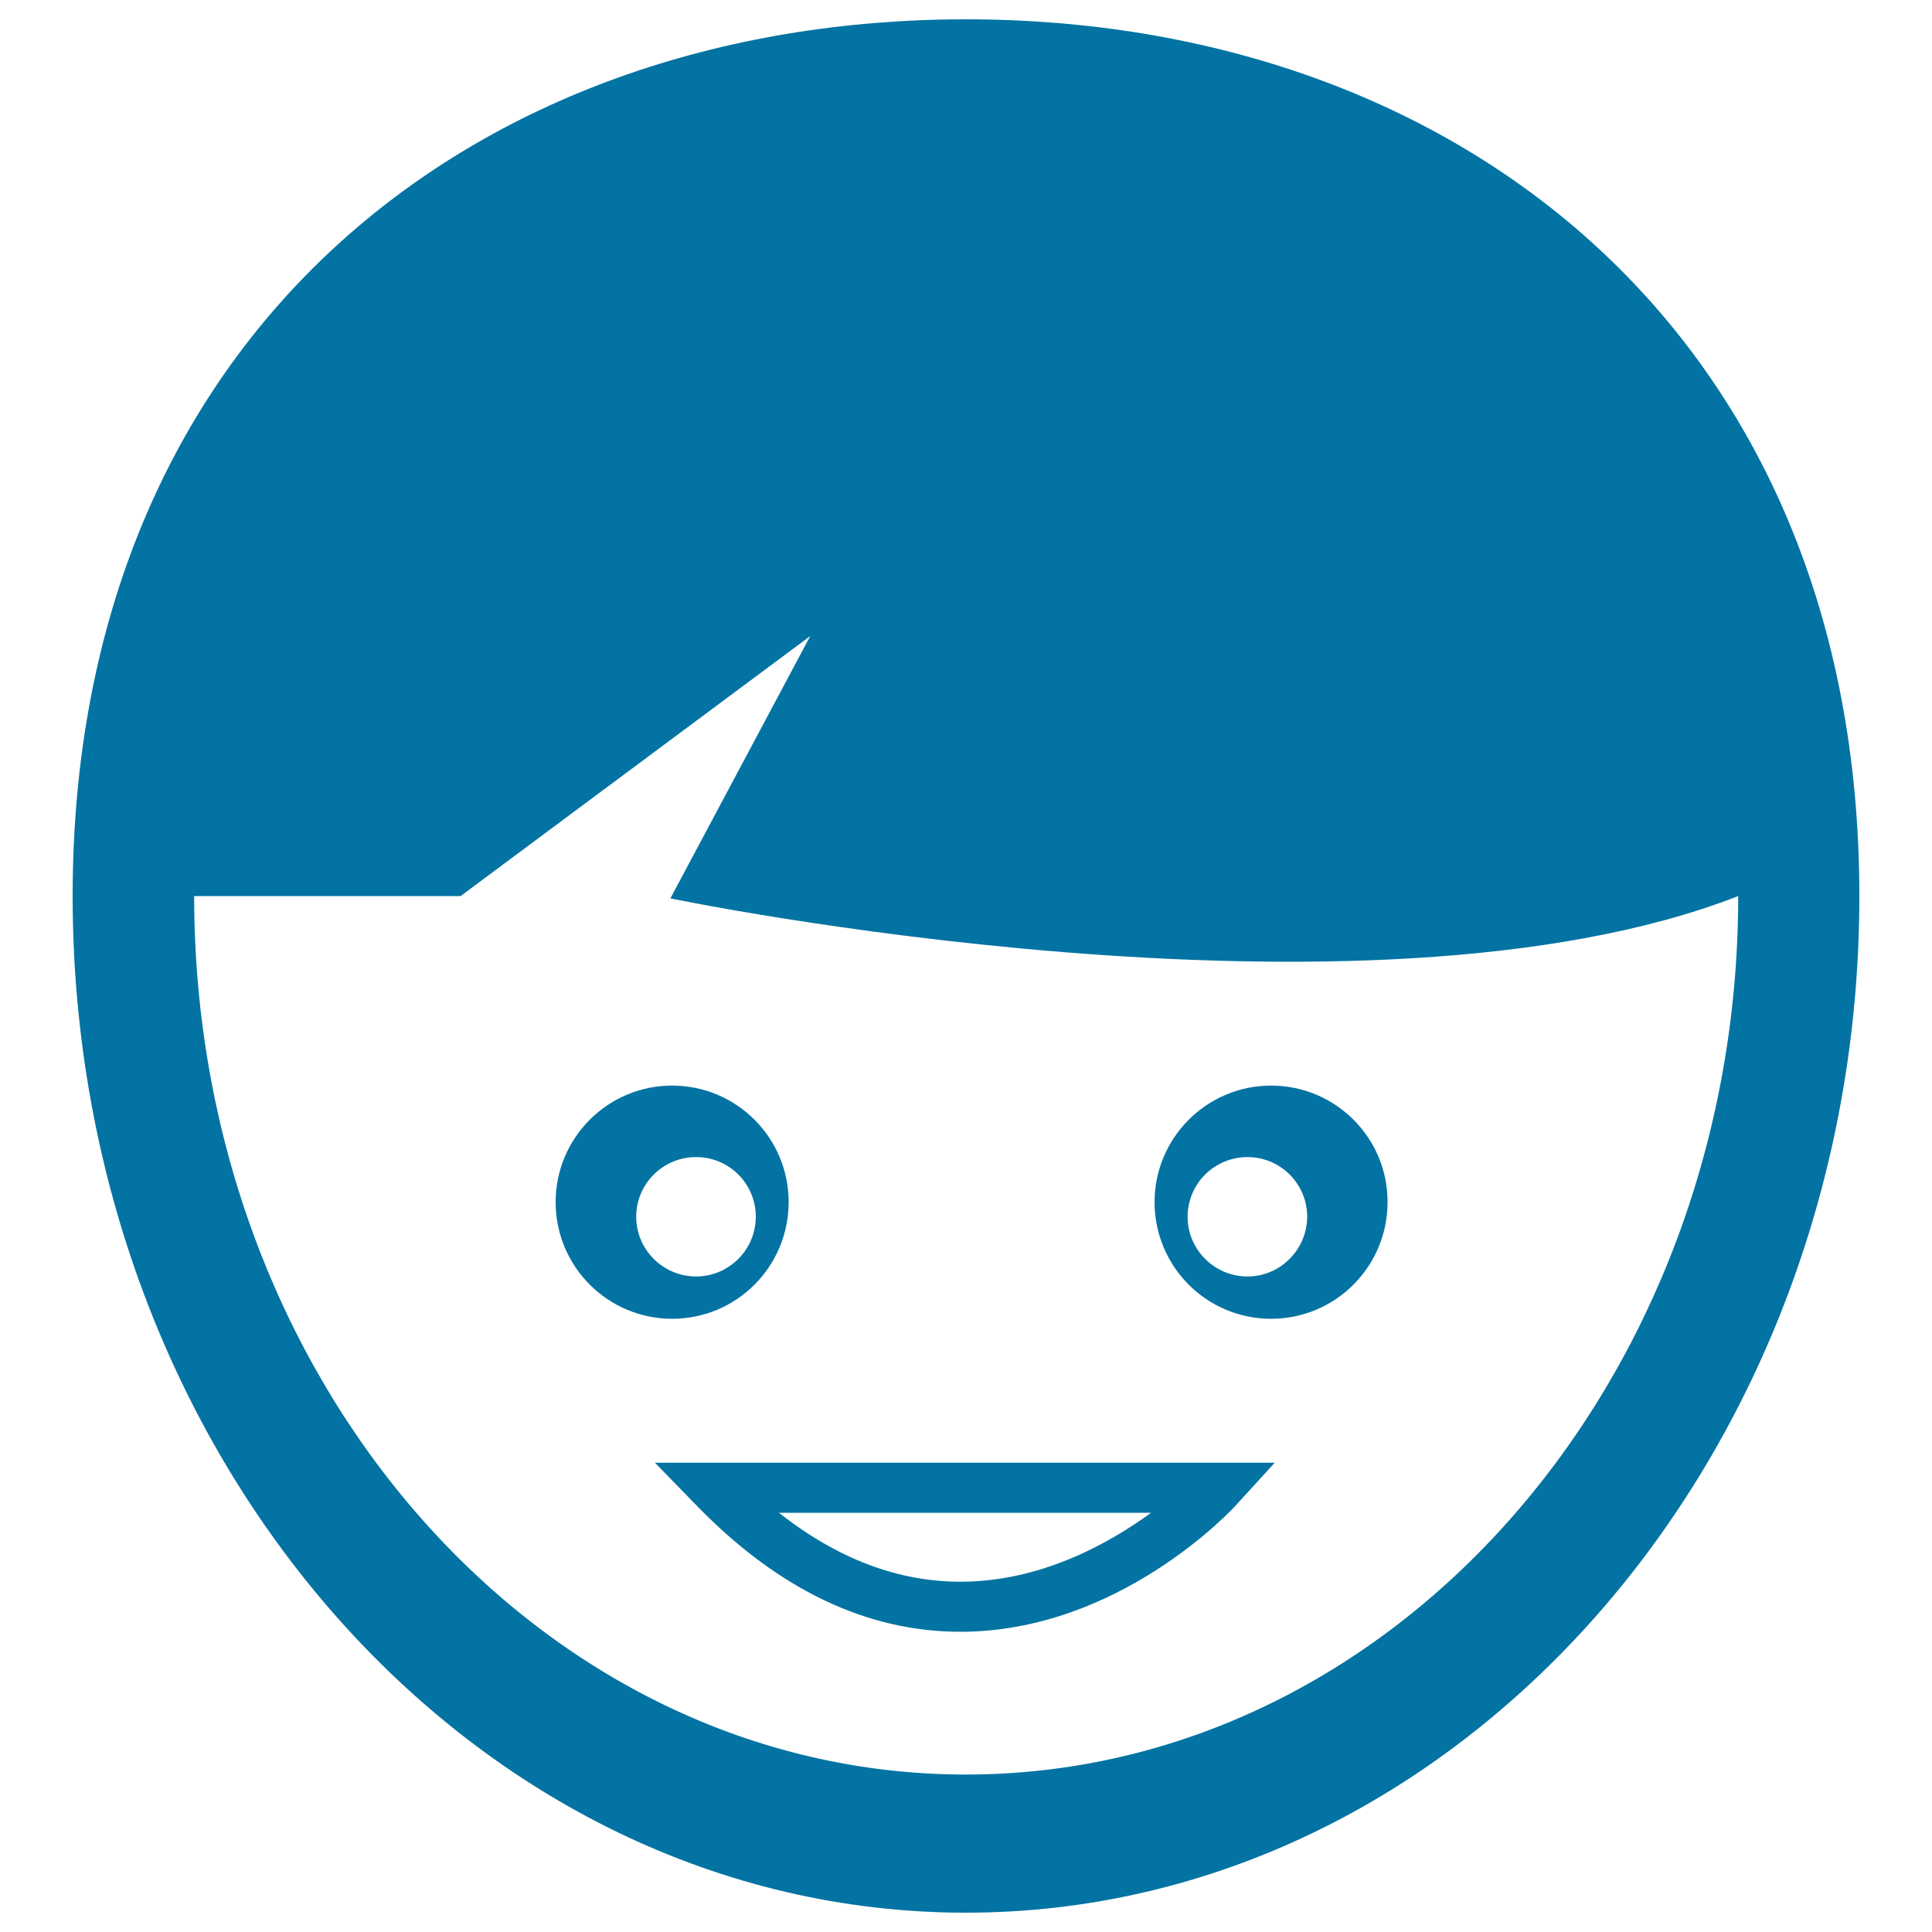
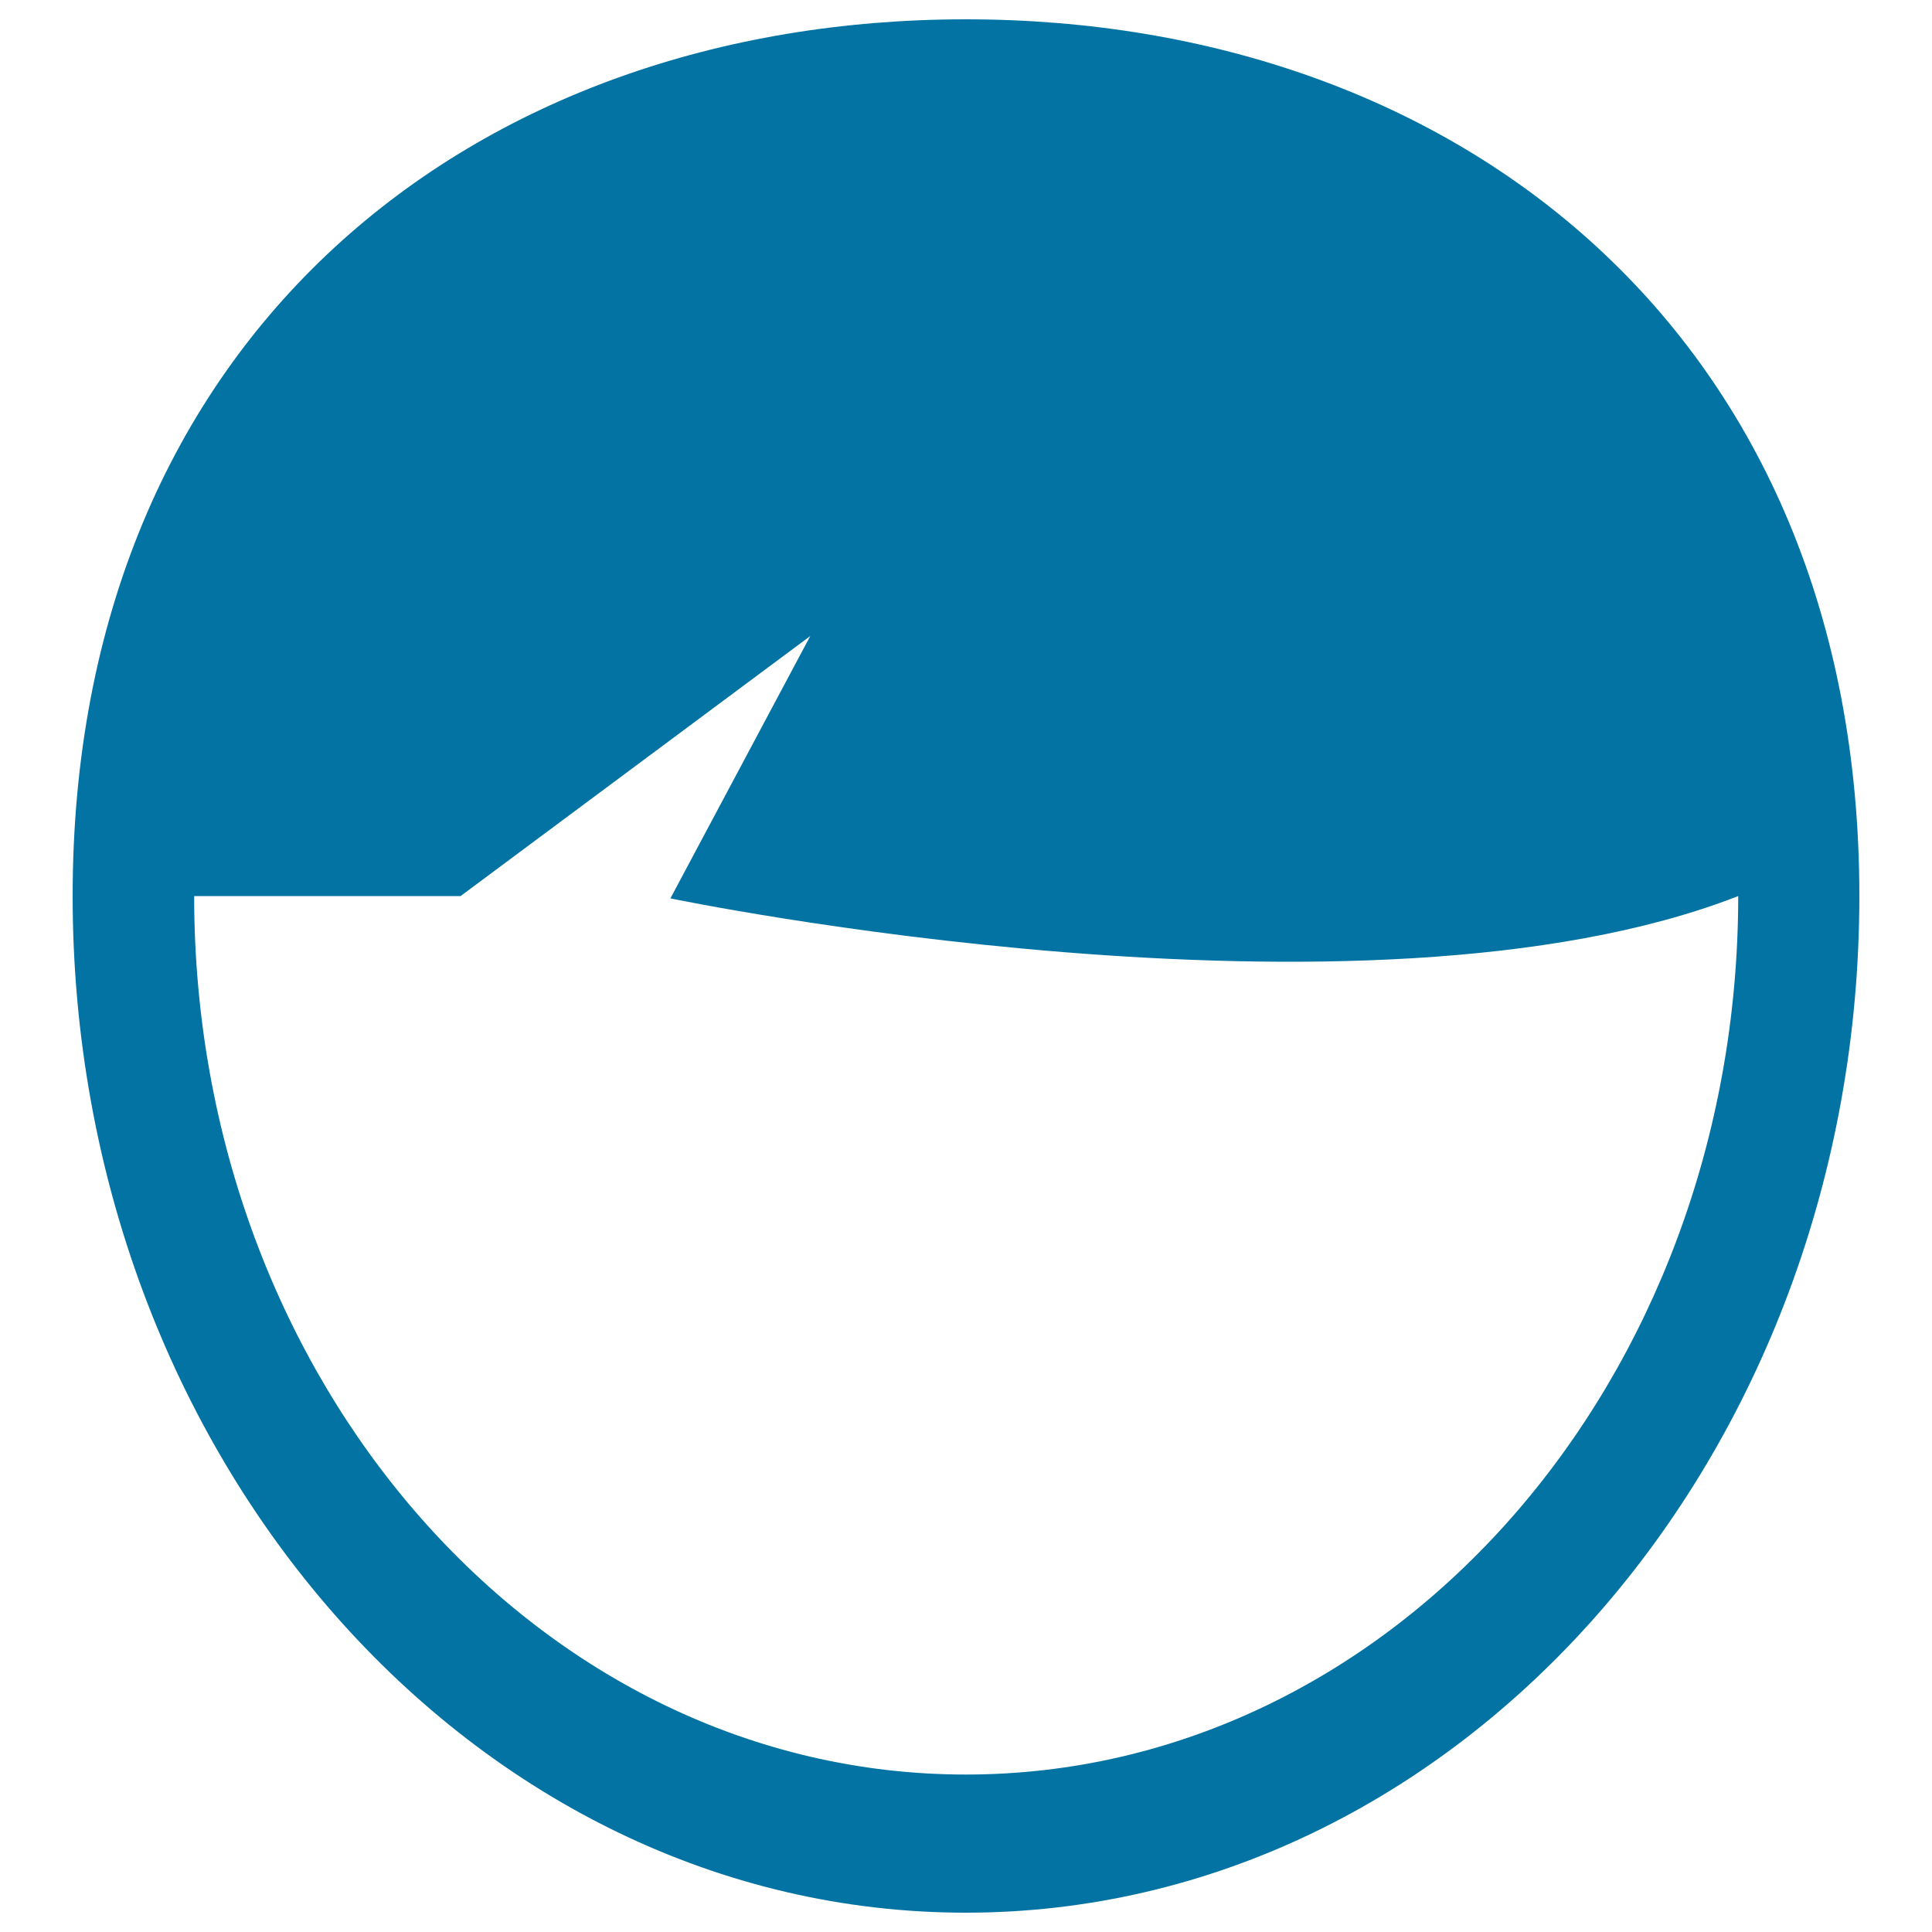
<svg xmlns="http://www.w3.org/2000/svg" viewBox="0 0 1000 1000" style="fill:#0273a2">
  <title>Smiley Face SVG icon</title>
  <g>
    <g>
      <path d="M499.9,10C245,10,37.6,173.6,37.6,463.8C37.6,753.9,245,990,499.9,990c255.1,0,462.5-236.1,462.5-526.2C962.4,173.6,755,10,499.9,10z M499.9,918.5c-220.6,0-399.4-203.6-399.4-454.7h137.9l181-134.6l-72.4,135.8c0,0,358.5,74.6,552.7-1.2C899.6,714.9,720.7,918.5,499.9,918.5z" />
-       <path d="M408.2,622.2c0-33.3-27-60.3-60.3-60.3c-33.4,0-60.3,27.1-60.3,60.3c0,33.4,27,60.4,60.3,60.4C381.2,682.6,408.2,655.6,408.2,622.2z M329.3,629.8c0-17.1,13.9-30.9,31-30.9c17.1,0,30.9,13.8,30.9,30.9c0,17-13.9,30.9-30.9,30.9C343.2,660.7,329.3,646.8,329.3,629.8z" />
-       <path d="M657.9,561.9c-33.3,0-60.3,27.1-60.3,60.3c0,33.4,27,60.4,60.3,60.4c33.4,0,60.3-27.1,60.3-60.4C718.3,589,691.3,561.9,657.9,561.9z M645.7,660.7c-17.1,0-31-13.9-31-30.9c0-17.1,13.9-30.9,31-30.9c17,0,30.9,13.8,30.9,30.9C676.5,646.8,662.7,660.7,645.7,660.7z" />
-       <path d="M360.4,779.1c42.2,43.5,88.1,65.5,136.7,65.5c82,0,140.5-63.1,142.9-65.8l19.8-21.7H339L360.4,779.1z M595.8,783c-22.2,16.2-57.4,35.7-98.7,35.7c-32.4,0-63.9-12-93.9-35.7H595.8z" />
    </g>
  </g>
</svg>